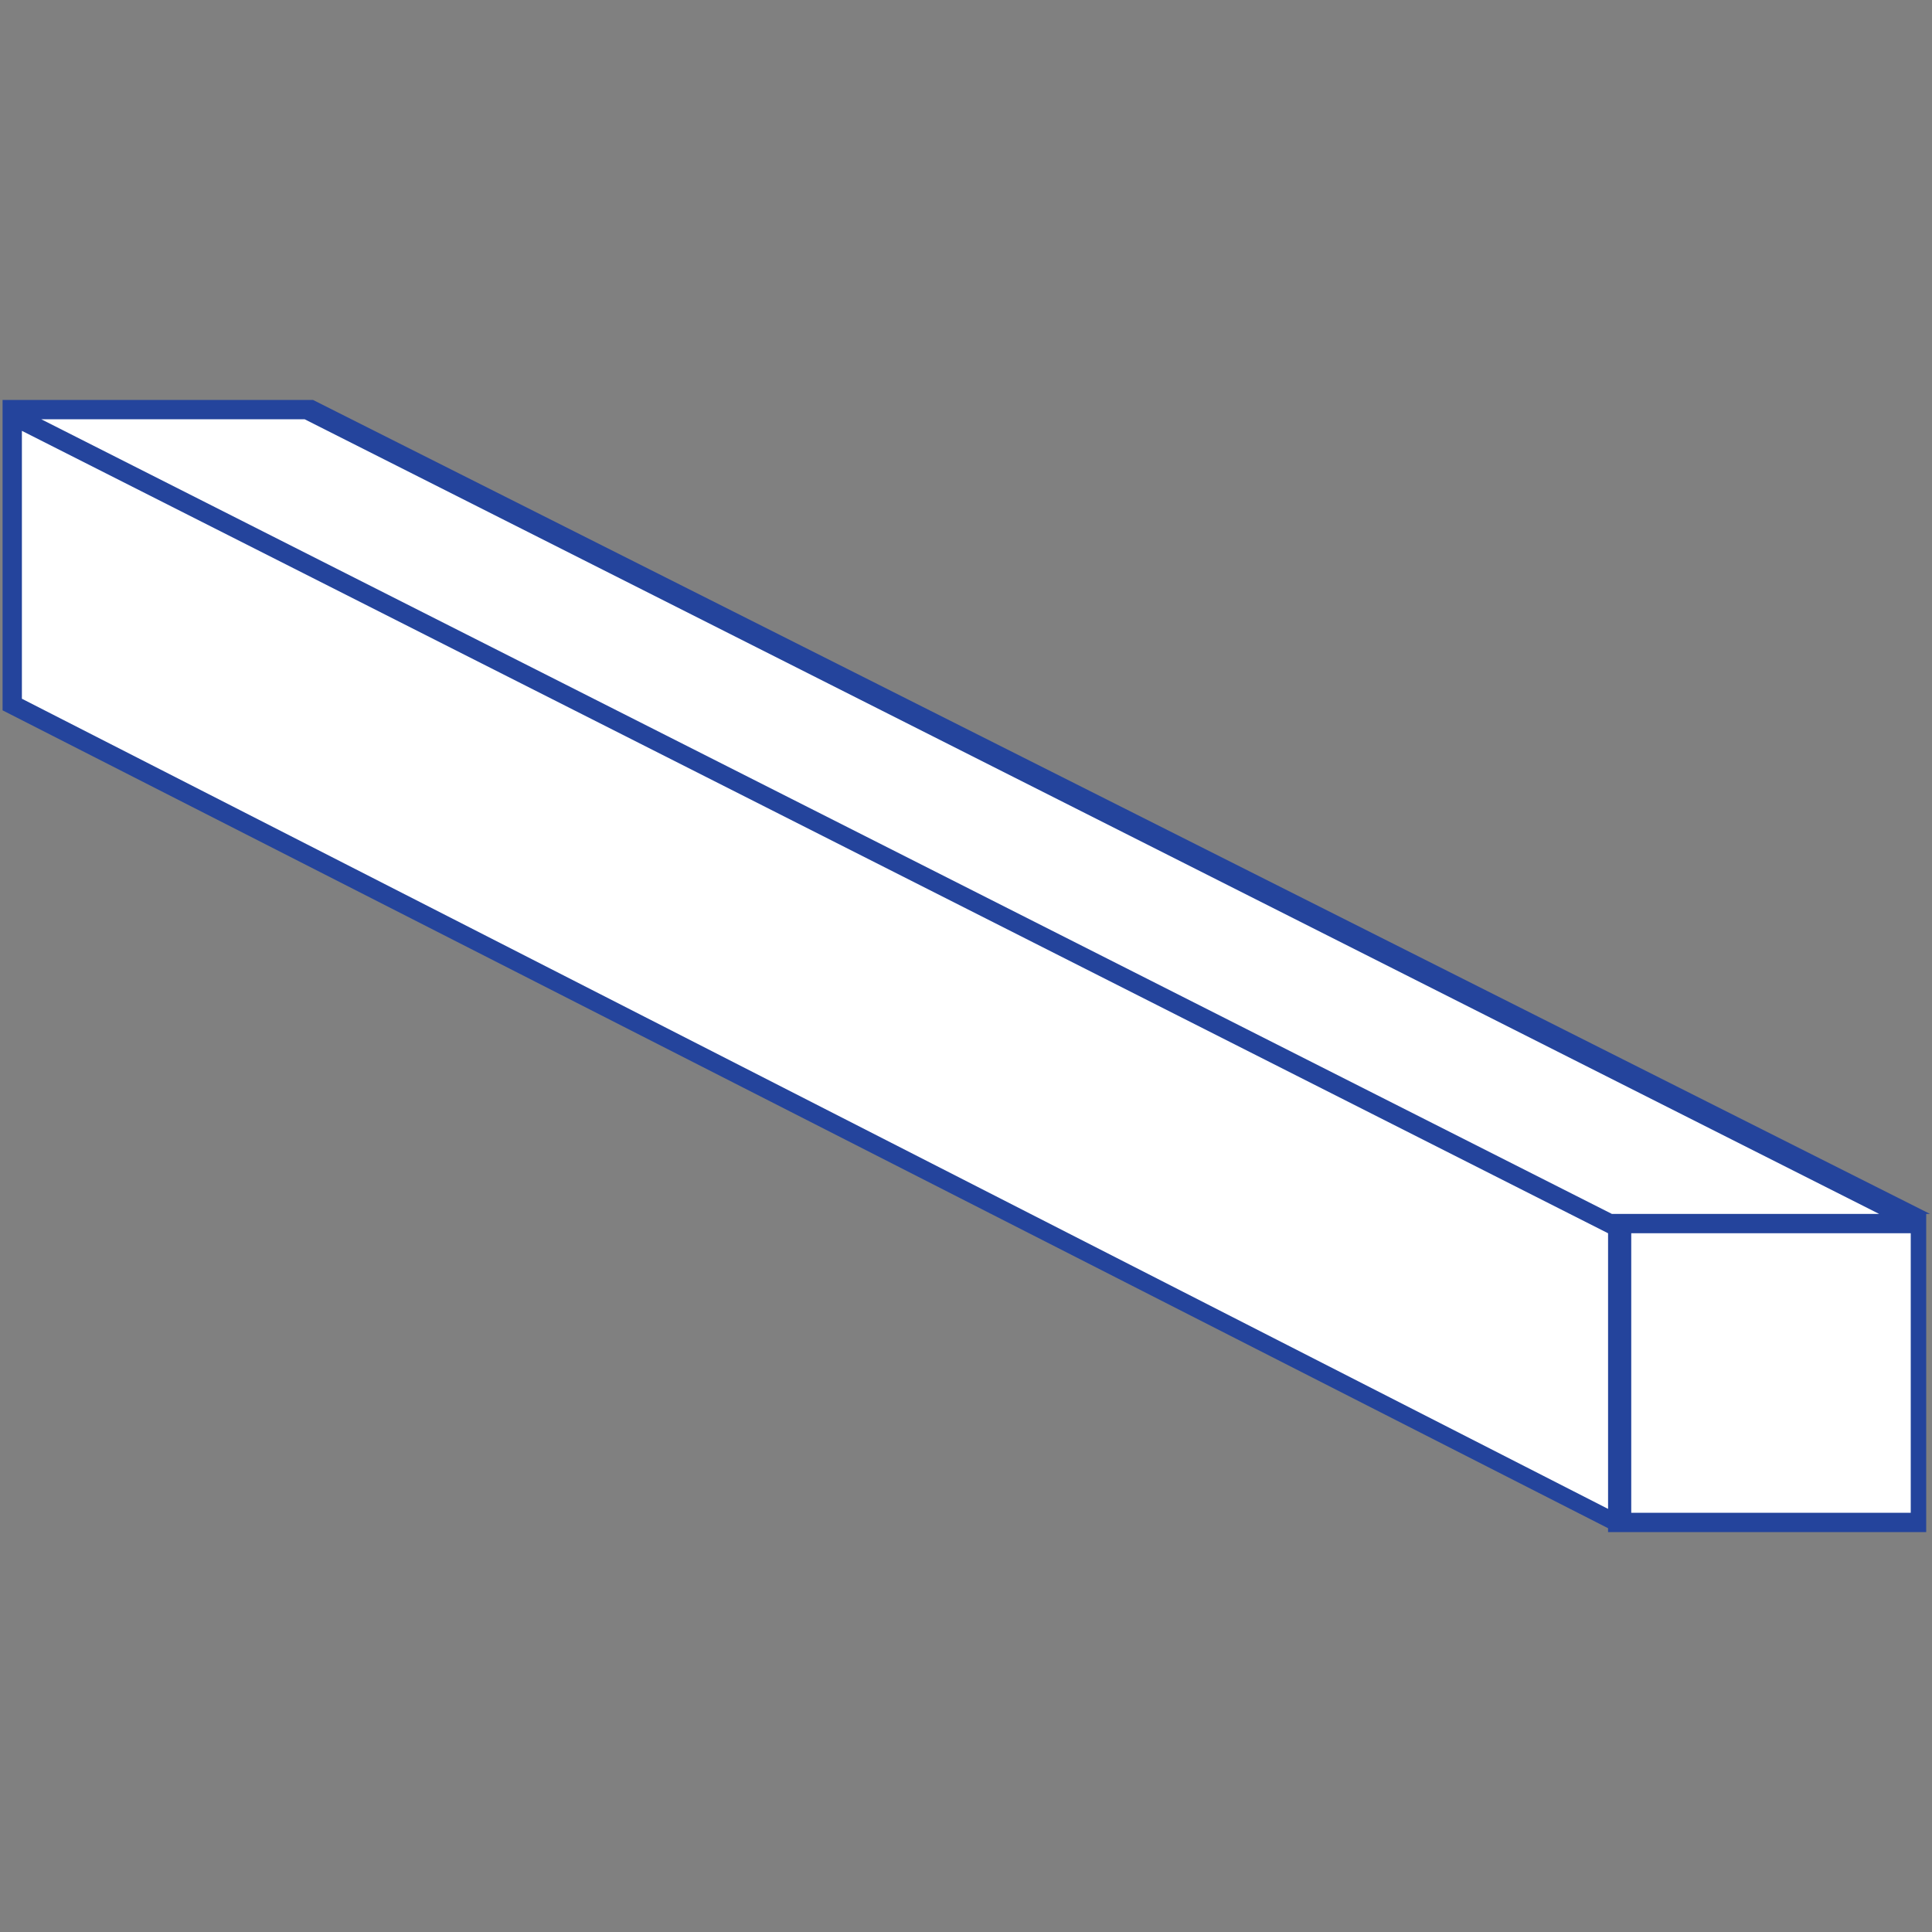
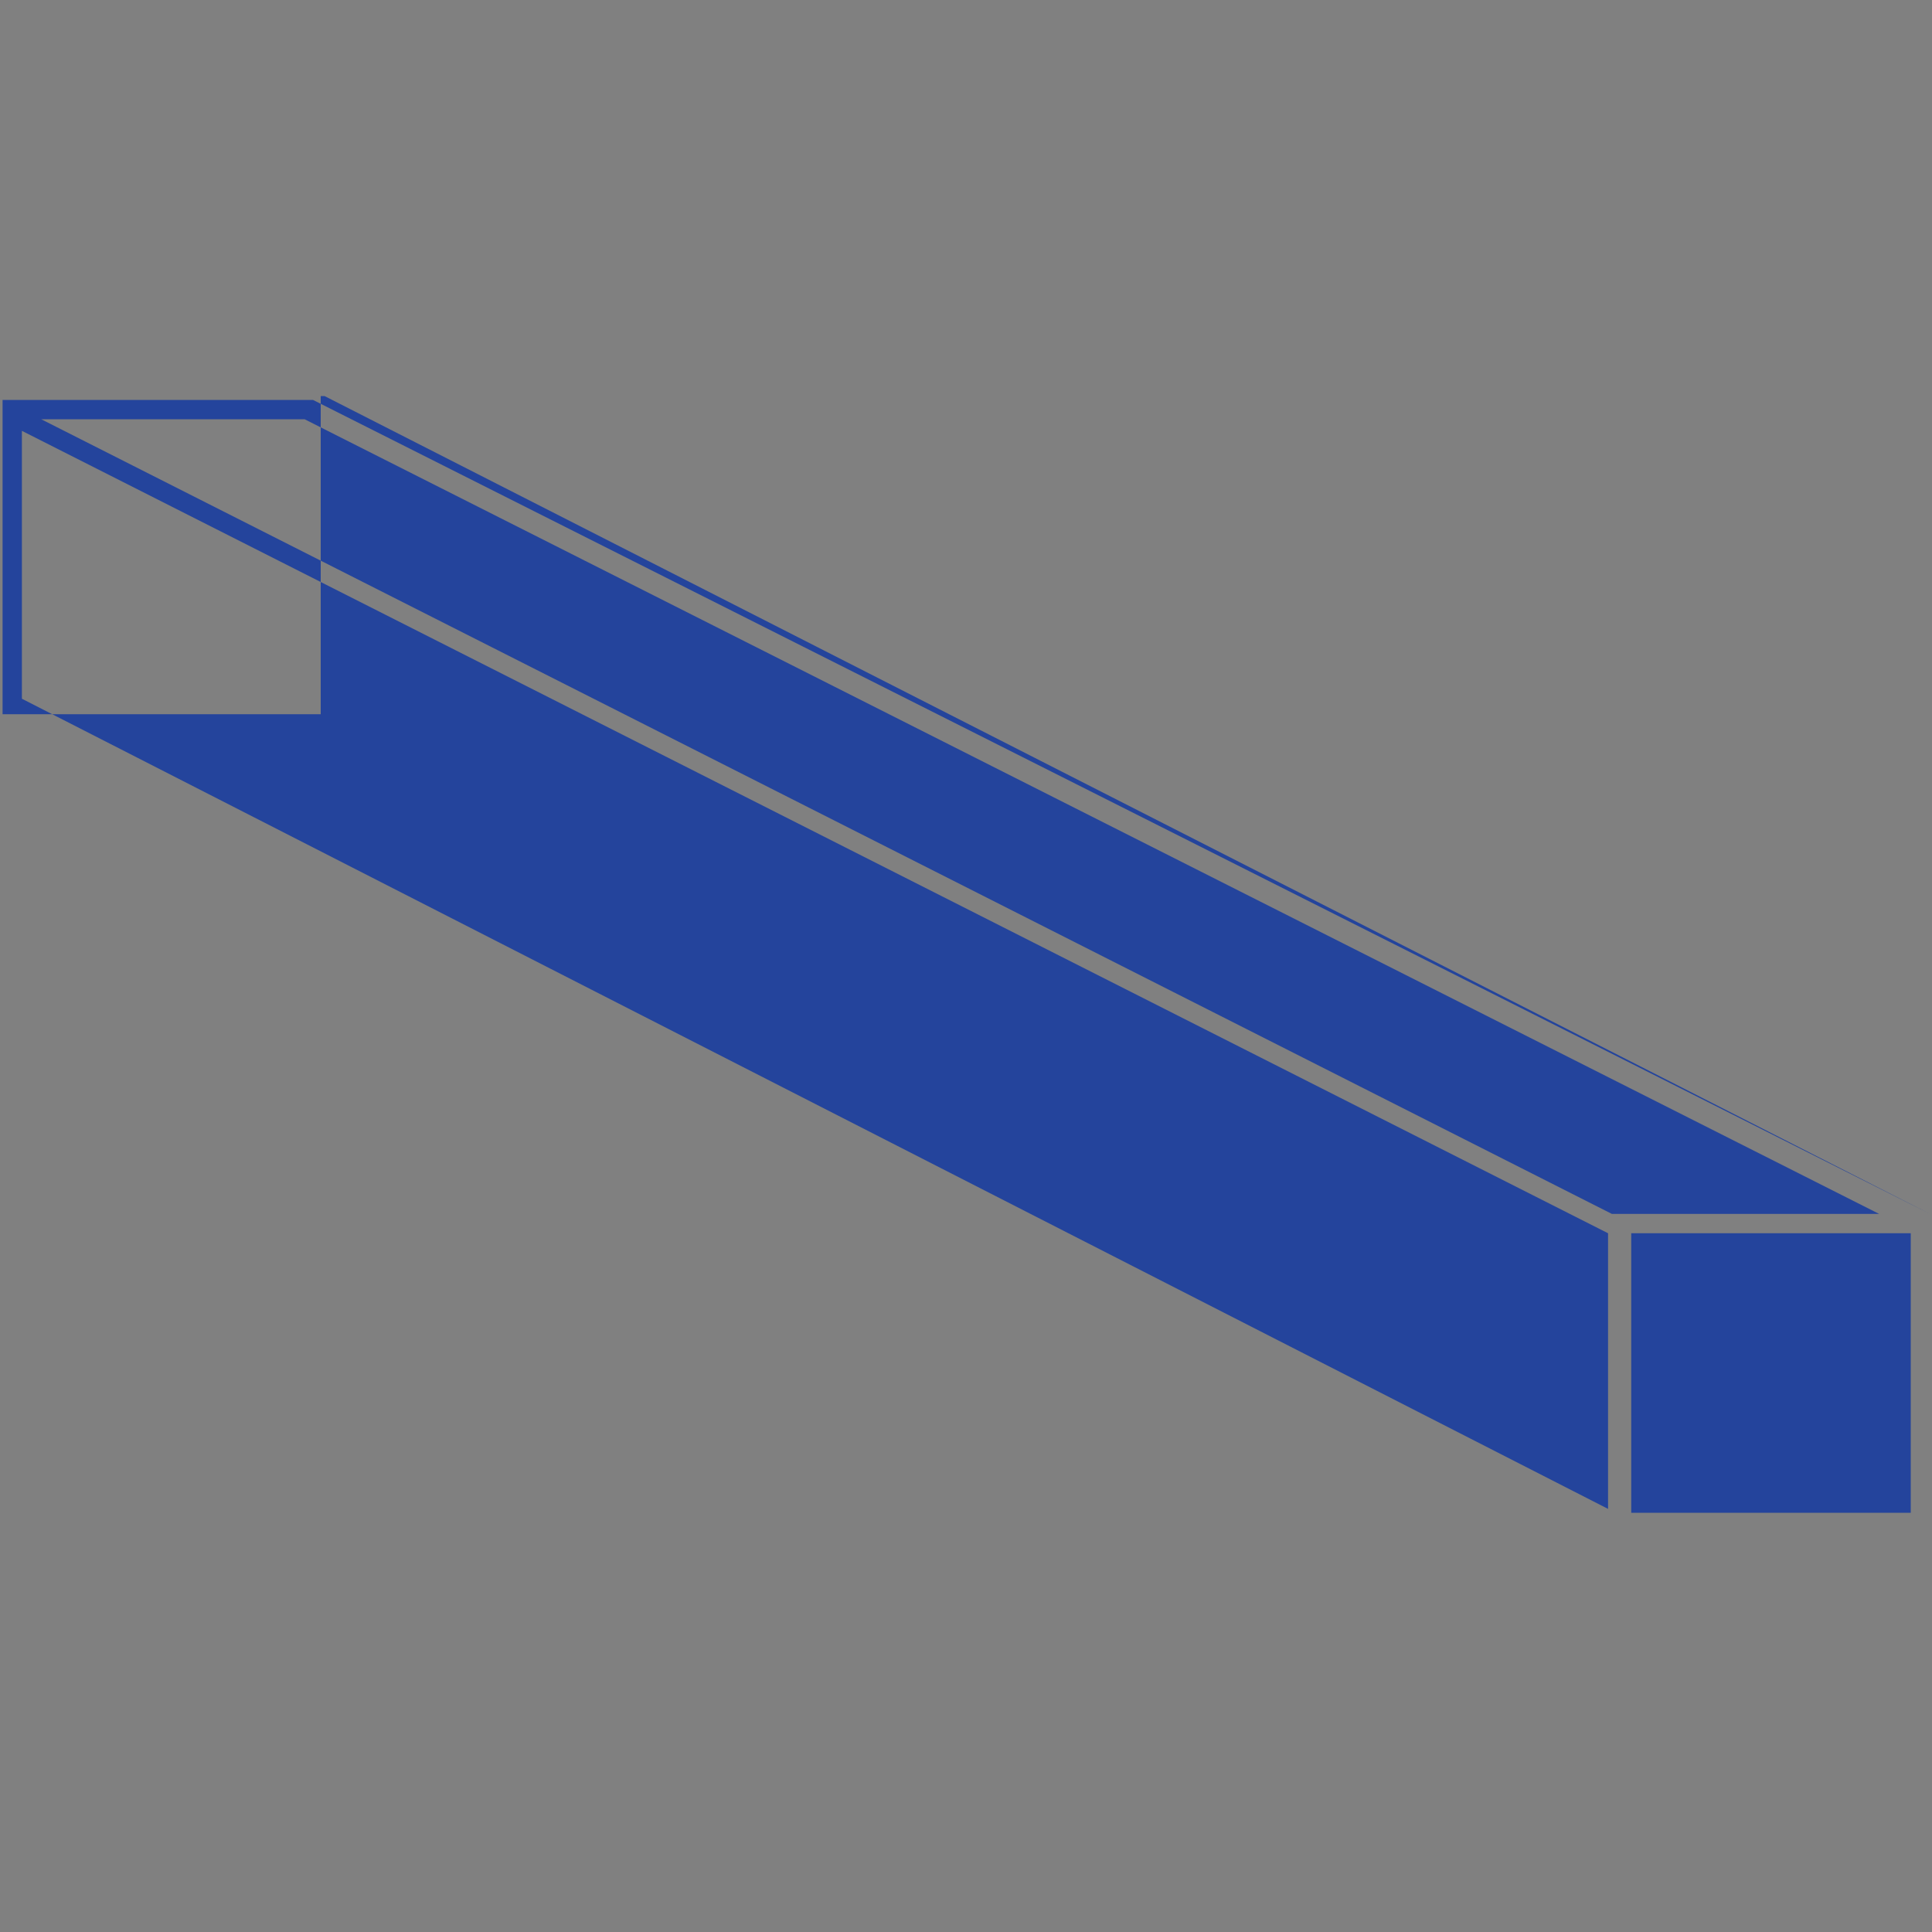
<svg xmlns="http://www.w3.org/2000/svg" id="Layer_1" version="1.1" viewBox="0 0 300 300">
  <rect x="0" y="0" width="300" height="300" fill="#808080" stroke="none" />
  <defs>
    <style>
      .st0 {
        fill: #24449c;
      }

      .st1 {
        fill: #fff;
      }
    </style>
  </defs>
-   <polygon class="st1" points="2.2 64.5 2.2 109.3 251.1 236.2 297.8 236.2 297.8 188.7 48.7 63.8 2.2 64.5" />
  <g id="Layer_11" data-name="Layer_1">
-     <path class="st0" d="M299.7,188.5h0L48.6,62.1H.4v48.2l249.3,127v.6h49.4v-49.4h.6ZM6.4,65.1h40.9l244.5,123.4h-41.5L6.4,65.1ZM3.4,108.5v-41.6l246.3,124.6v42.8L3.4,108.5ZM296.7,234.9h-43.4v-43.4h43.4v43.4Z" />
+     <path class="st0" d="M299.7,188.5h0L48.6,62.1H.4v48.2v.6h49.4v-49.4h.6ZM6.4,65.1h40.9l244.5,123.4h-41.5L6.4,65.1ZM3.4,108.5v-41.6l246.3,124.6v42.8L3.4,108.5ZM296.7,234.9h-43.4v-43.4h43.4v43.4Z" />
  </g>
</svg>